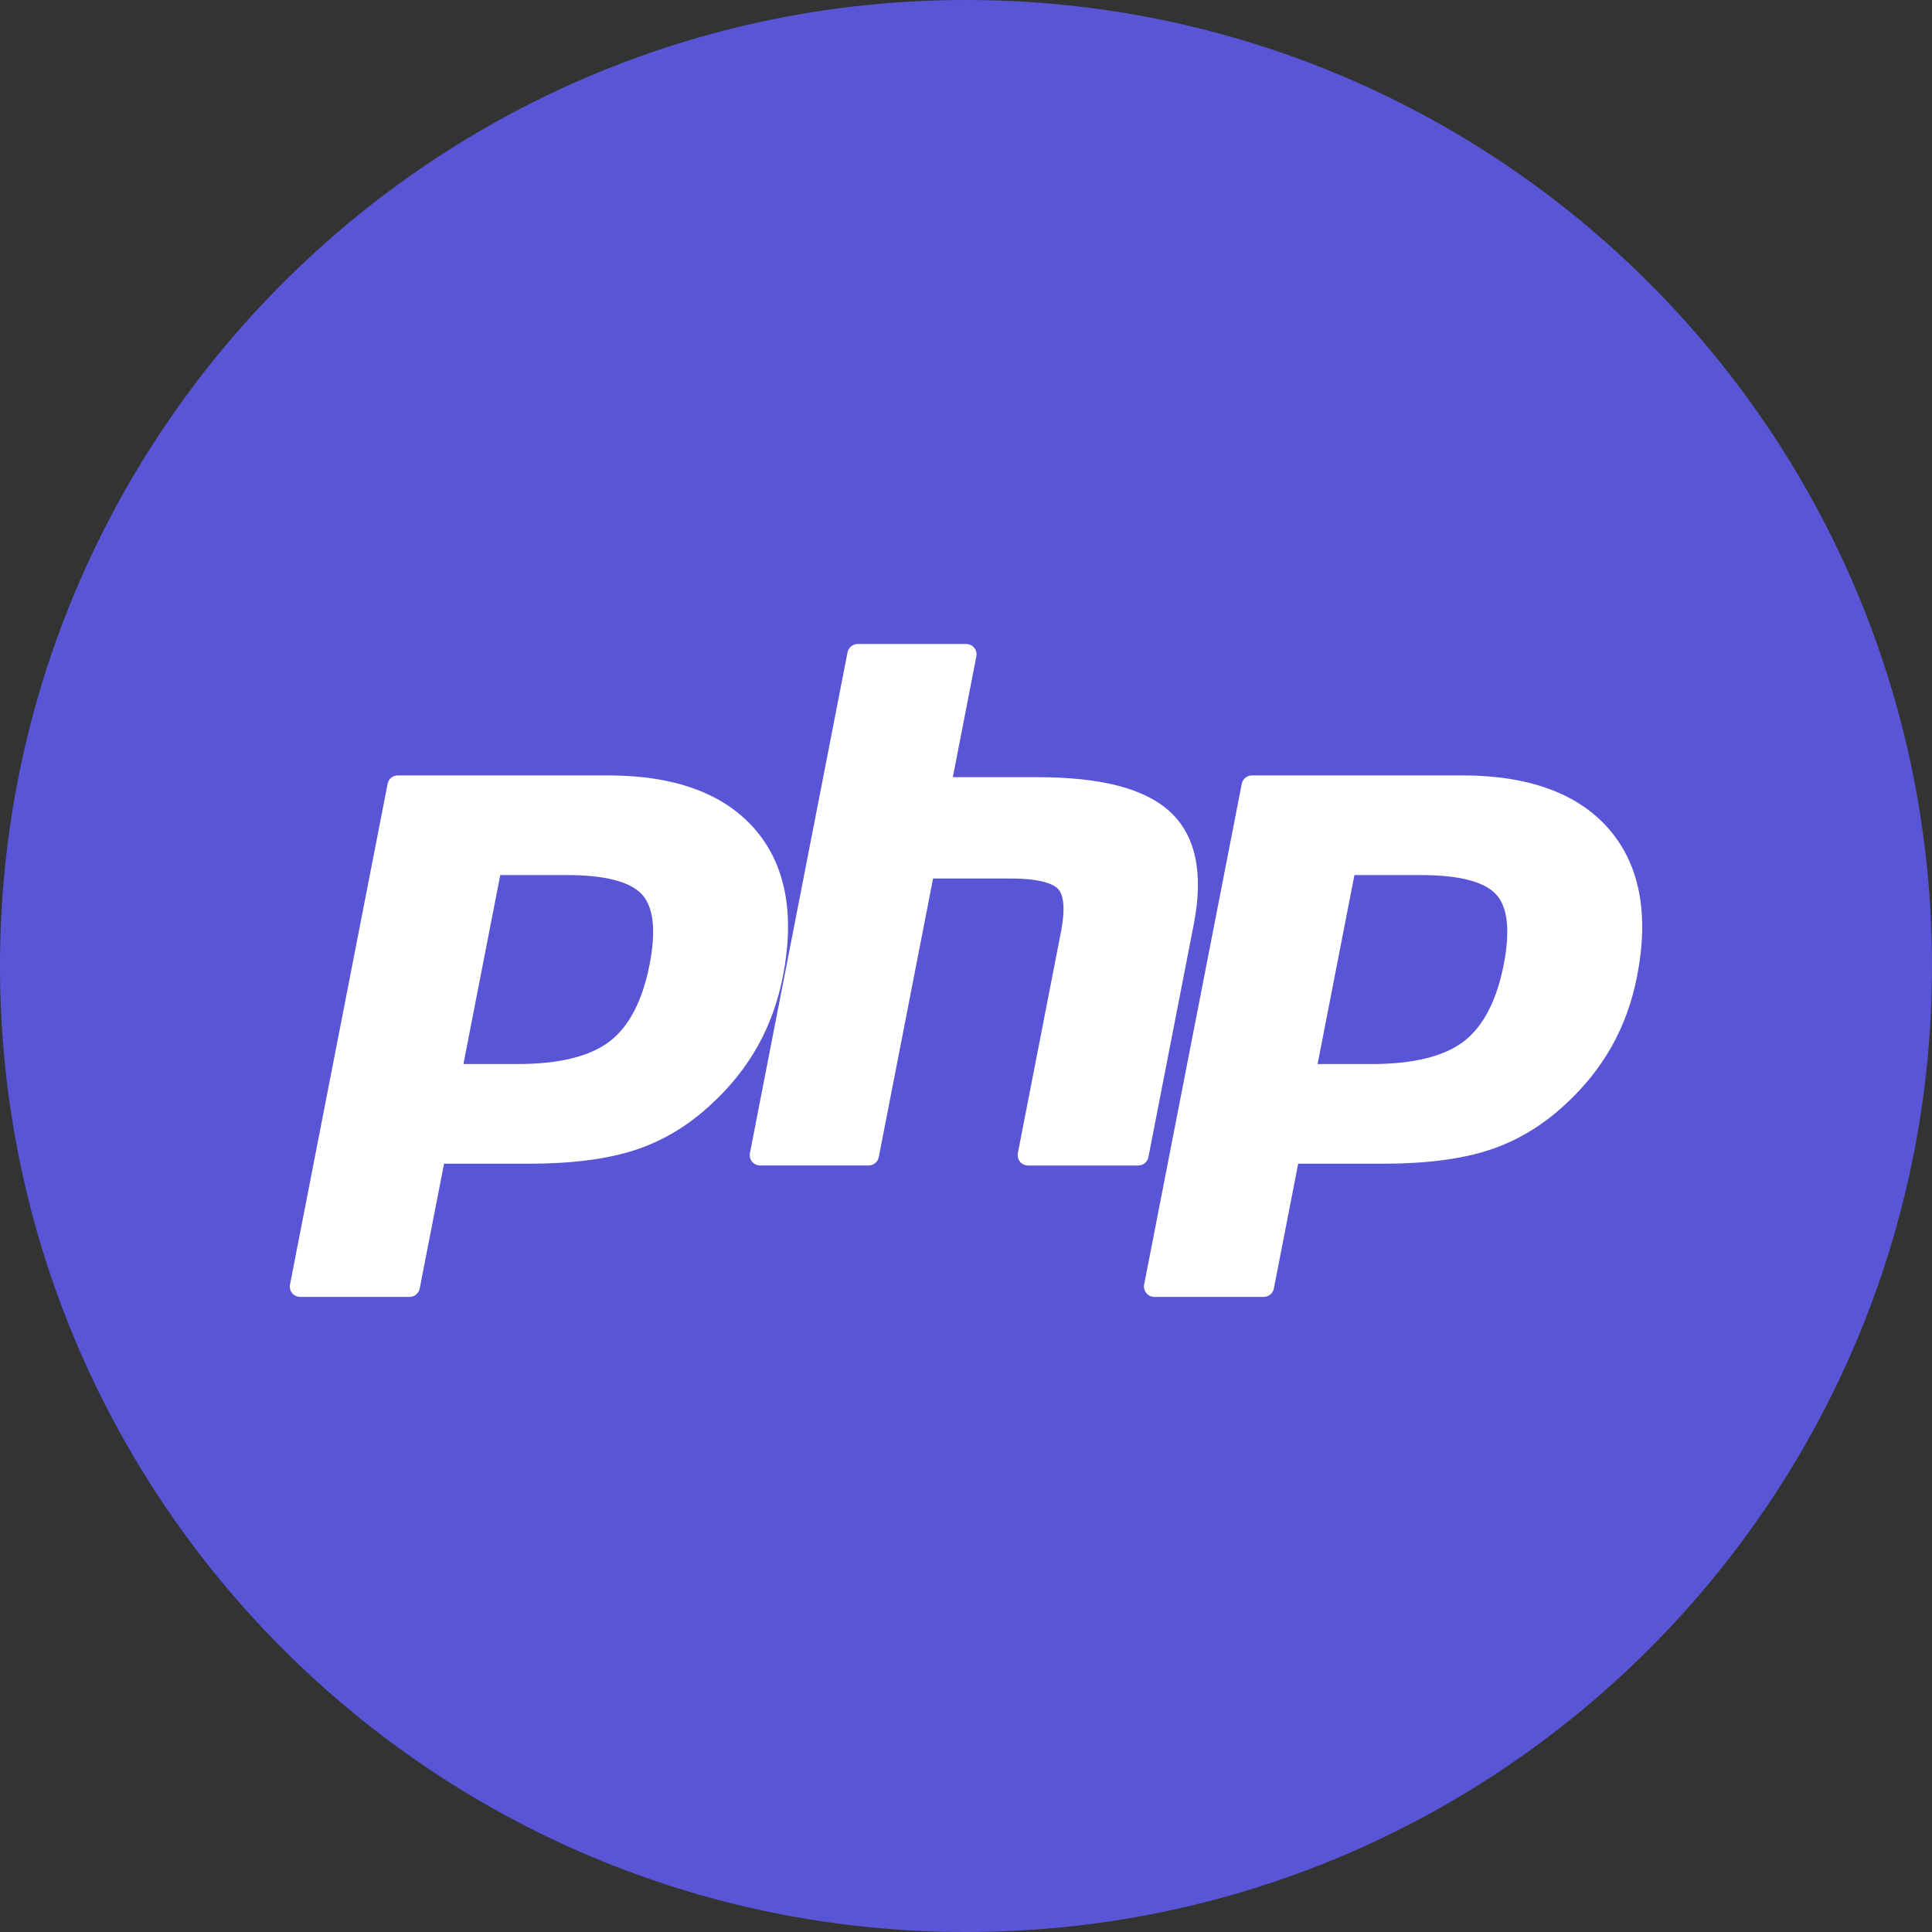
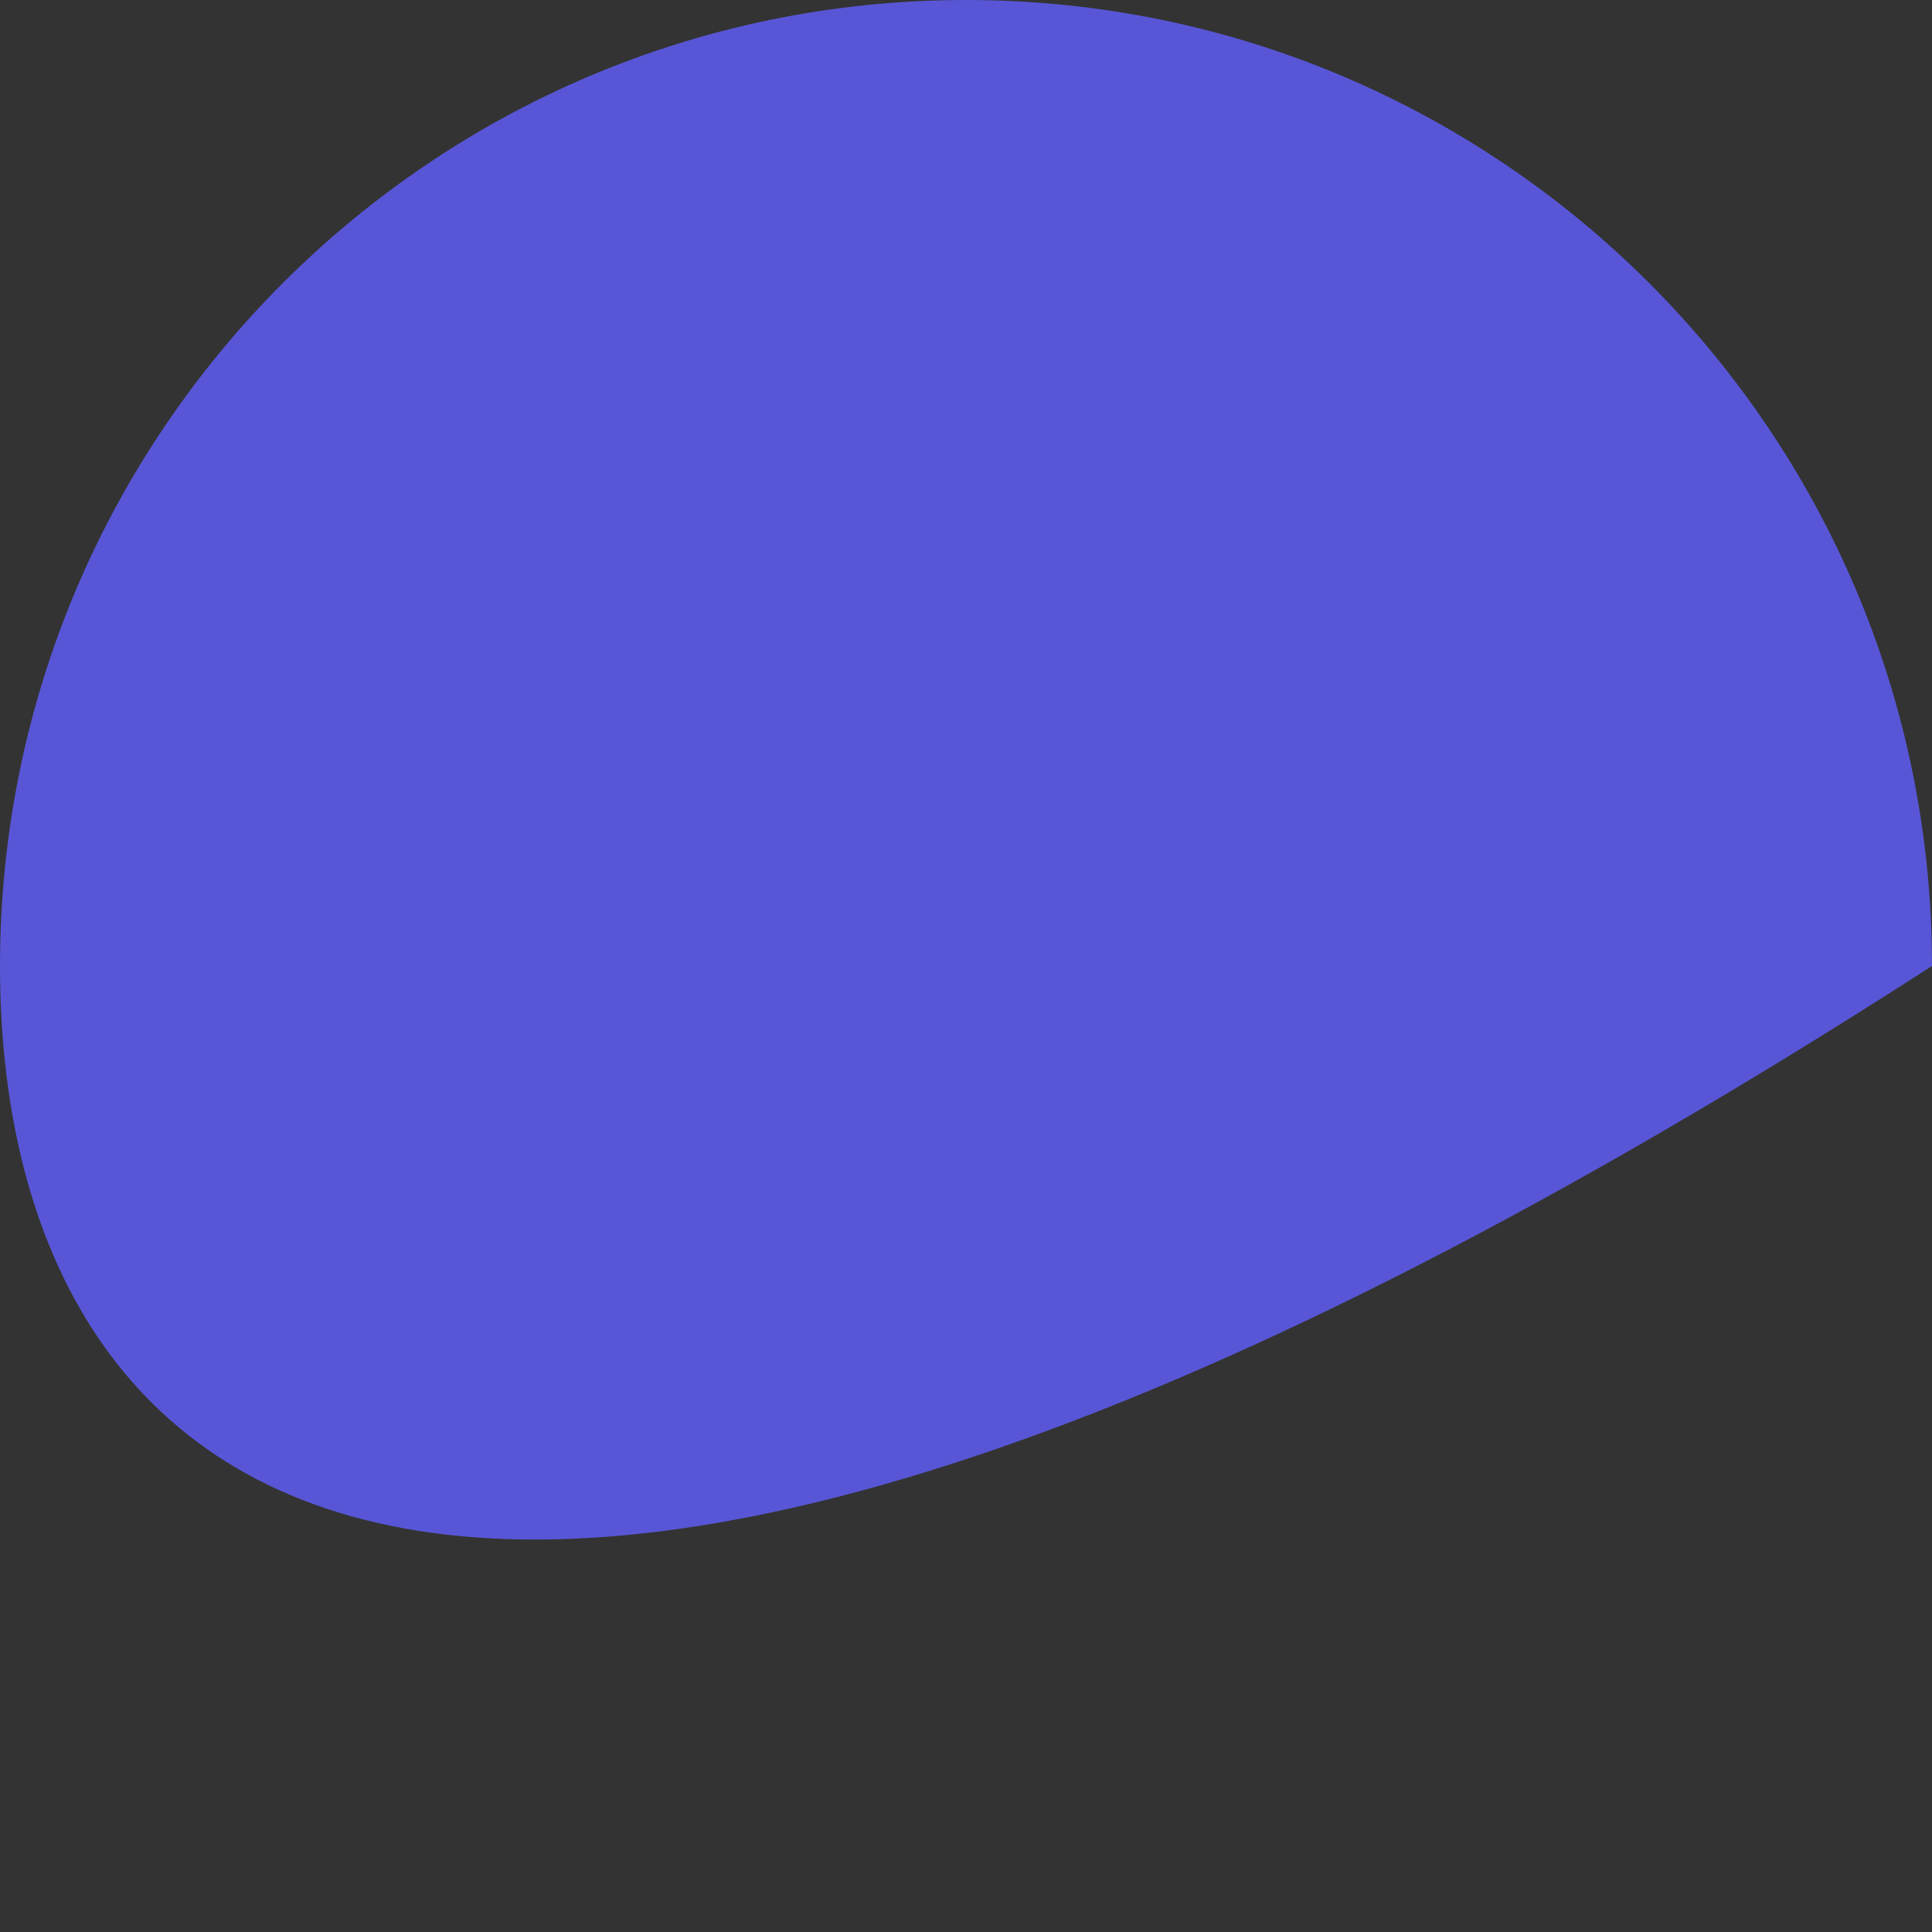
<svg xmlns="http://www.w3.org/2000/svg" width="60" height="60">
  <rect width="100%" height="100%" fill="#333333" stroke="none" />
-   <path d="M 30 0 C 46.569 0 60 13.431 60 30 C 60 46.569 46.569 60 30 60 C 13.431 60 0 46.569 0 30 C 0 13.431 13.431 0 30 0 Z" fill="rgba(88, 86, 214, 1.00)" />
-   <path d="M 9.321 40.276 C 9.225 40.276 9.135 40.233 9.074 40.159 C 9.013 40.086 8.988 39.989 9.006 39.895 L 12.038 24.34 C 12.067 24.19 12.199 24.081 12.353 24.081 L 18.886 24.081 C 20.94 24.081 22.468 24.637 23.429 25.734 C 24.395 26.836 24.692 28.378 24.315 30.314 C 24.161 31.104 23.897 31.837 23.529 32.492 C 23.161 33.149 22.675 33.757 22.083 34.299 C 21.375 34.96 20.574 35.439 19.704 35.721 C 18.847 35.999 17.748 36.14 16.435 36.14 L 13.79 36.14 L 13.034 40.017 C 13.004 40.168 12.872 40.276 12.719 40.276 Z M 16.07 33.045 C 17.361 33.045 18.324 32.808 18.935 32.34 C 19.538 31.877 19.955 31.074 20.173 29.954 C 20.377 28.908 20.299 28.177 19.943 27.783 C 19.578 27.38 18.79 27.176 17.6 27.176 L 15.536 27.176 L 14.392 33.045 Z M 31.925 36.195 C 31.829 36.195 31.739 36.152 31.678 36.079 C 31.617 36.005 31.592 35.908 31.61 35.814 L 32.951 28.931 C 33.079 28.277 33.047 27.807 32.862 27.609 C 32.749 27.487 32.41 27.284 31.406 27.284 L 28.977 27.284 L 27.291 35.936 C 27.262 36.086 27.129 36.195 26.976 36.195 L 23.605 36.195 C 23.509 36.195 23.419 36.152 23.358 36.079 C 23.297 36.005 23.272 35.908 23.289 35.814 L 26.321 20.259 C 26.351 20.109 26.483 20 26.636 20 L 30.007 20 C 30.103 20 30.193 20.043 30.254 20.117 C 30.315 20.19 30.34 20.287 30.322 20.381 L 29.591 24.136 L 32.204 24.136 C 34.196 24.136 35.545 24.485 36.332 25.206 C 37.133 25.94 37.383 27.115 37.075 28.697 L 35.665 35.936 C 35.635 36.087 35.503 36.196 35.349 36.196 L 31.925 36.196 Z M 35.848 40.276 C 35.752 40.276 35.662 40.233 35.601 40.159 C 35.54 40.086 35.515 39.989 35.532 39.895 L 38.564 24.34 C 38.594 24.19 38.726 24.081 38.879 24.081 L 45.413 24.081 C 47.466 24.081 48.995 24.637 49.955 25.734 C 50.921 26.836 51.219 28.378 50.842 30.314 C 50.688 31.104 50.424 31.837 50.056 32.492 C 49.688 33.149 49.201 33.757 48.61 34.299 C 47.902 34.96 47.101 35.439 46.231 35.721 C 45.374 35.999 44.274 36.14 42.962 36.14 L 40.316 36.14 L 39.561 40.017 C 39.531 40.168 39.399 40.276 39.245 40.276 Z M 42.596 33.045 C 43.888 33.045 44.851 32.808 45.461 32.34 C 46.064 31.877 46.481 31.074 46.7 29.954 C 46.903 28.908 46.826 28.177 46.469 27.783 C 46.104 27.38 45.316 27.176 44.126 27.176 L 42.063 27.176 L 40.919 33.045 Z" fill="rgb(255,255,255)" />
+   <path d="M 30 0 C 46.569 0 60 13.431 60 30 C 13.431 60 0 46.569 0 30 C 0 13.431 13.431 0 30 0 Z" fill="rgba(88, 86, 214, 1.00)" />
</svg>